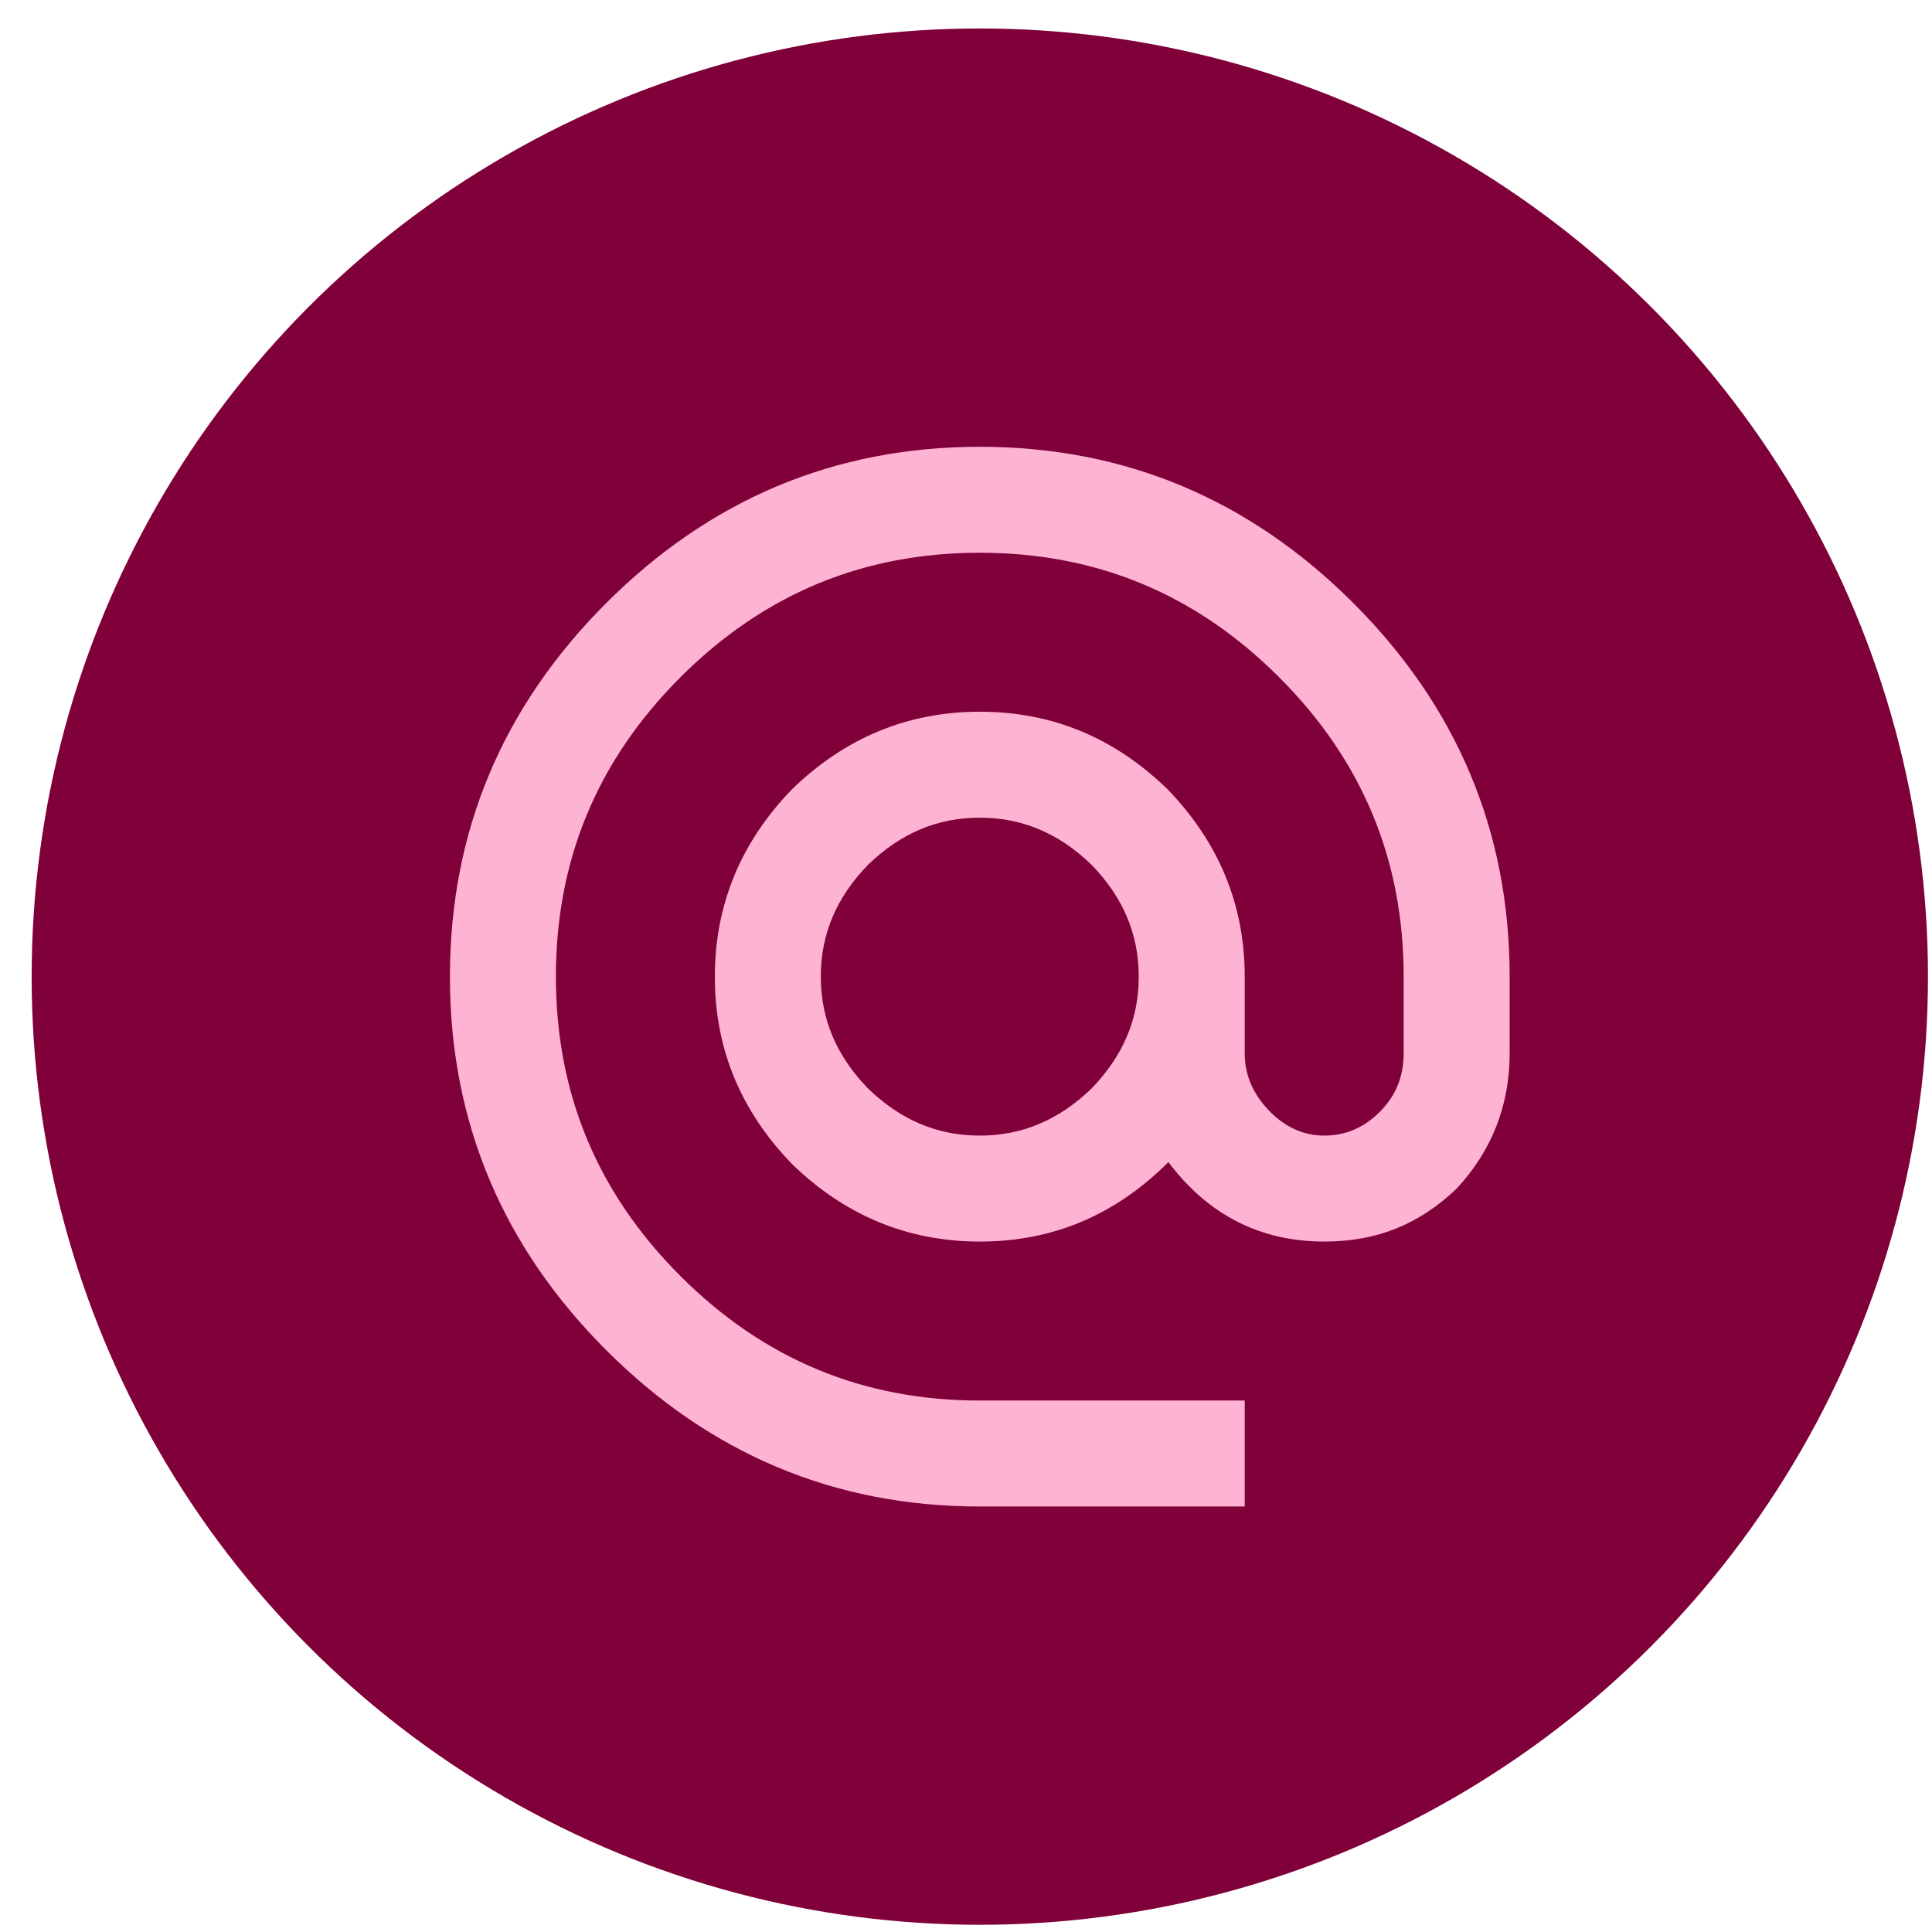
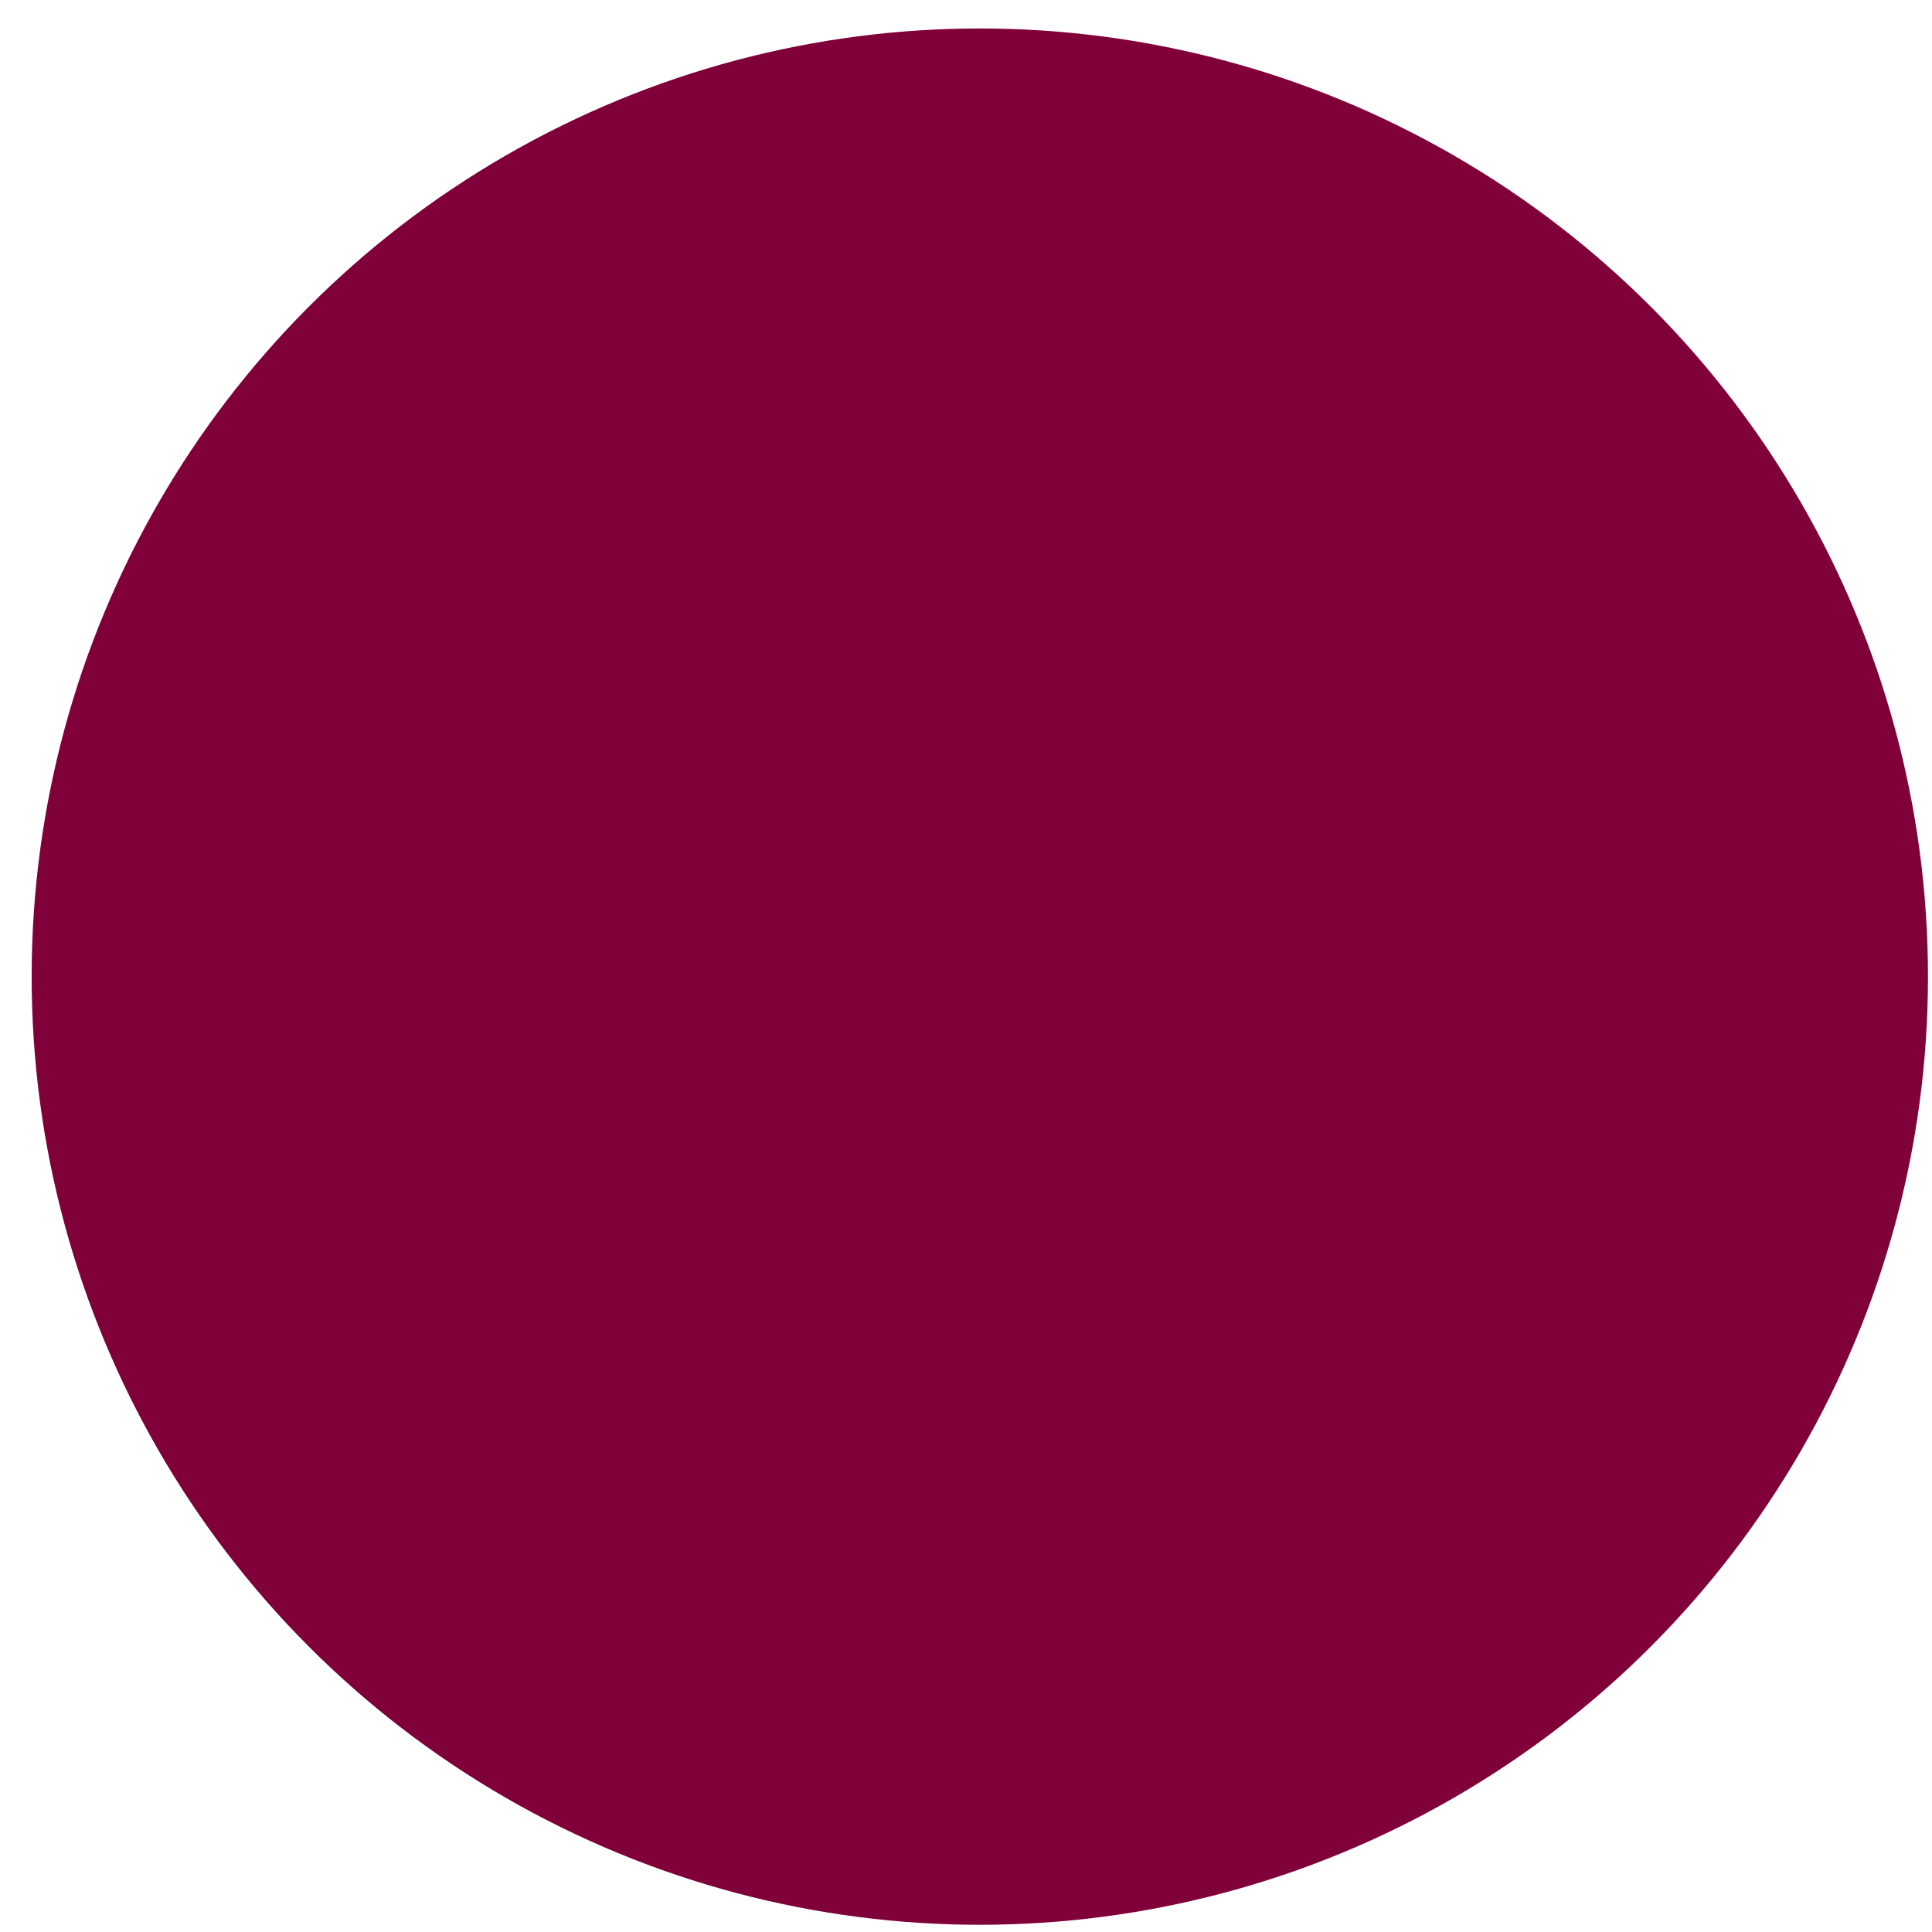
<svg xmlns="http://www.w3.org/2000/svg" width="60" height="60" viewBox="0 0 60 60" fill="none">
  <circle cx="30.429" cy="30.33" r="29.446" fill="#800039" />
-   <path d="M30.428 35.267C31.761 35.267 32.896 34.773 33.9 33.803C34.871 32.799 35.365 31.663 35.365 30.33C35.365 28.997 34.871 27.862 33.9 26.858C32.896 25.887 31.761 25.394 30.428 25.394C29.095 25.394 27.96 25.887 26.956 26.858C25.985 27.862 25.491 28.997 25.491 30.33C25.491 31.663 25.985 32.799 26.956 33.803C27.96 34.773 29.095 35.267 30.428 35.267ZM30.428 13.875C34.953 13.875 38.82 15.521 42.029 18.729C45.238 21.938 46.883 25.805 46.883 30.33V32.716C46.883 34.362 46.307 35.761 45.238 36.913C44.086 38.015 42.77 38.558 41.124 38.558C39.149 38.558 37.52 37.735 36.286 36.09C34.641 37.735 32.699 38.558 30.428 38.558C28.174 38.558 26.232 37.735 24.603 36.156C23.023 34.526 22.2 32.601 22.2 30.33C22.2 28.076 23.023 26.134 24.603 24.505C26.232 22.925 28.174 22.103 30.428 22.103C32.699 22.103 34.624 22.925 36.253 24.505C37.833 26.134 38.656 28.076 38.656 30.33V32.716C38.656 33.391 38.919 33.983 39.413 34.494C39.906 35.004 40.482 35.267 41.124 35.267C41.815 35.267 42.391 35.004 42.885 34.494C43.378 33.983 43.592 33.391 43.592 32.716V30.33C43.592 26.727 42.325 23.633 39.725 21.033C37.125 18.433 34.032 17.166 30.428 17.166C26.824 17.166 23.731 18.433 21.131 21.033C18.531 23.633 17.264 26.727 17.264 30.33C17.264 33.934 18.531 37.028 21.131 39.628C23.731 42.228 26.824 43.495 30.428 43.495H38.656V46.786H30.428C25.903 46.786 22.036 45.14 18.827 41.931C15.618 38.723 13.973 34.856 13.973 30.33C13.973 25.805 15.618 21.938 18.827 18.729C22.036 15.521 25.903 13.875 30.428 13.875Z" fill="#FEB3D2" />
</svg>